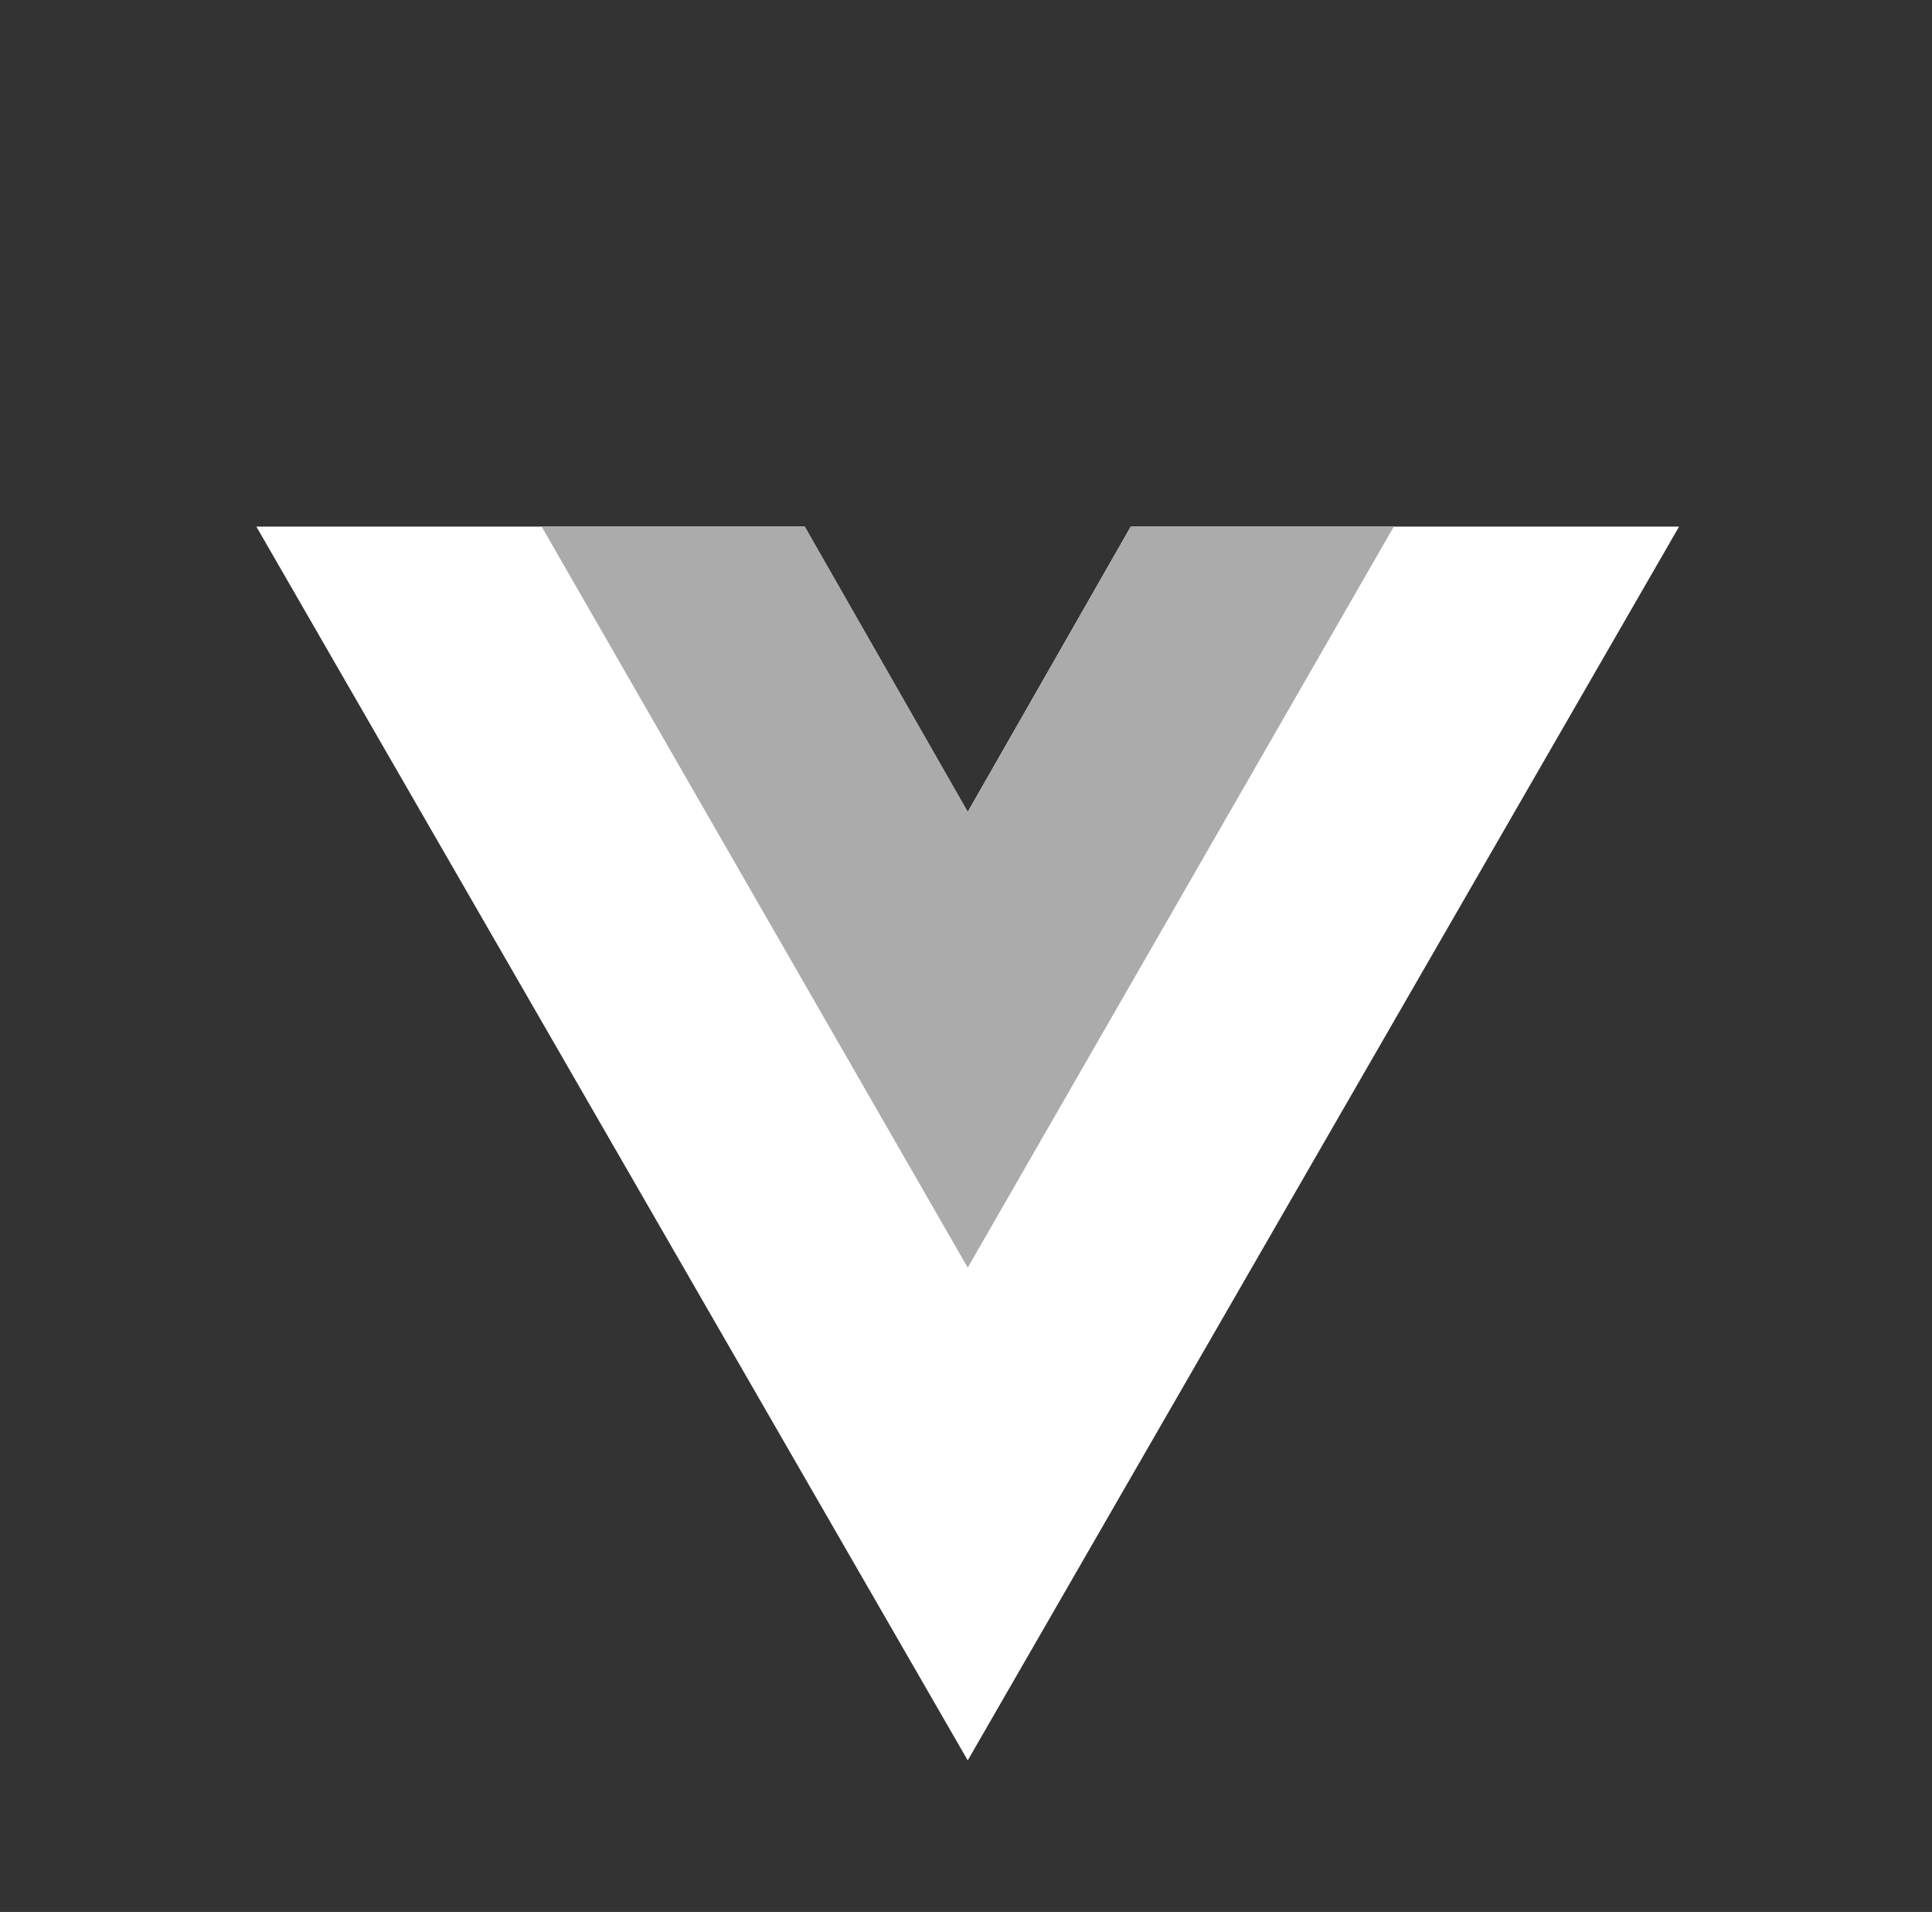
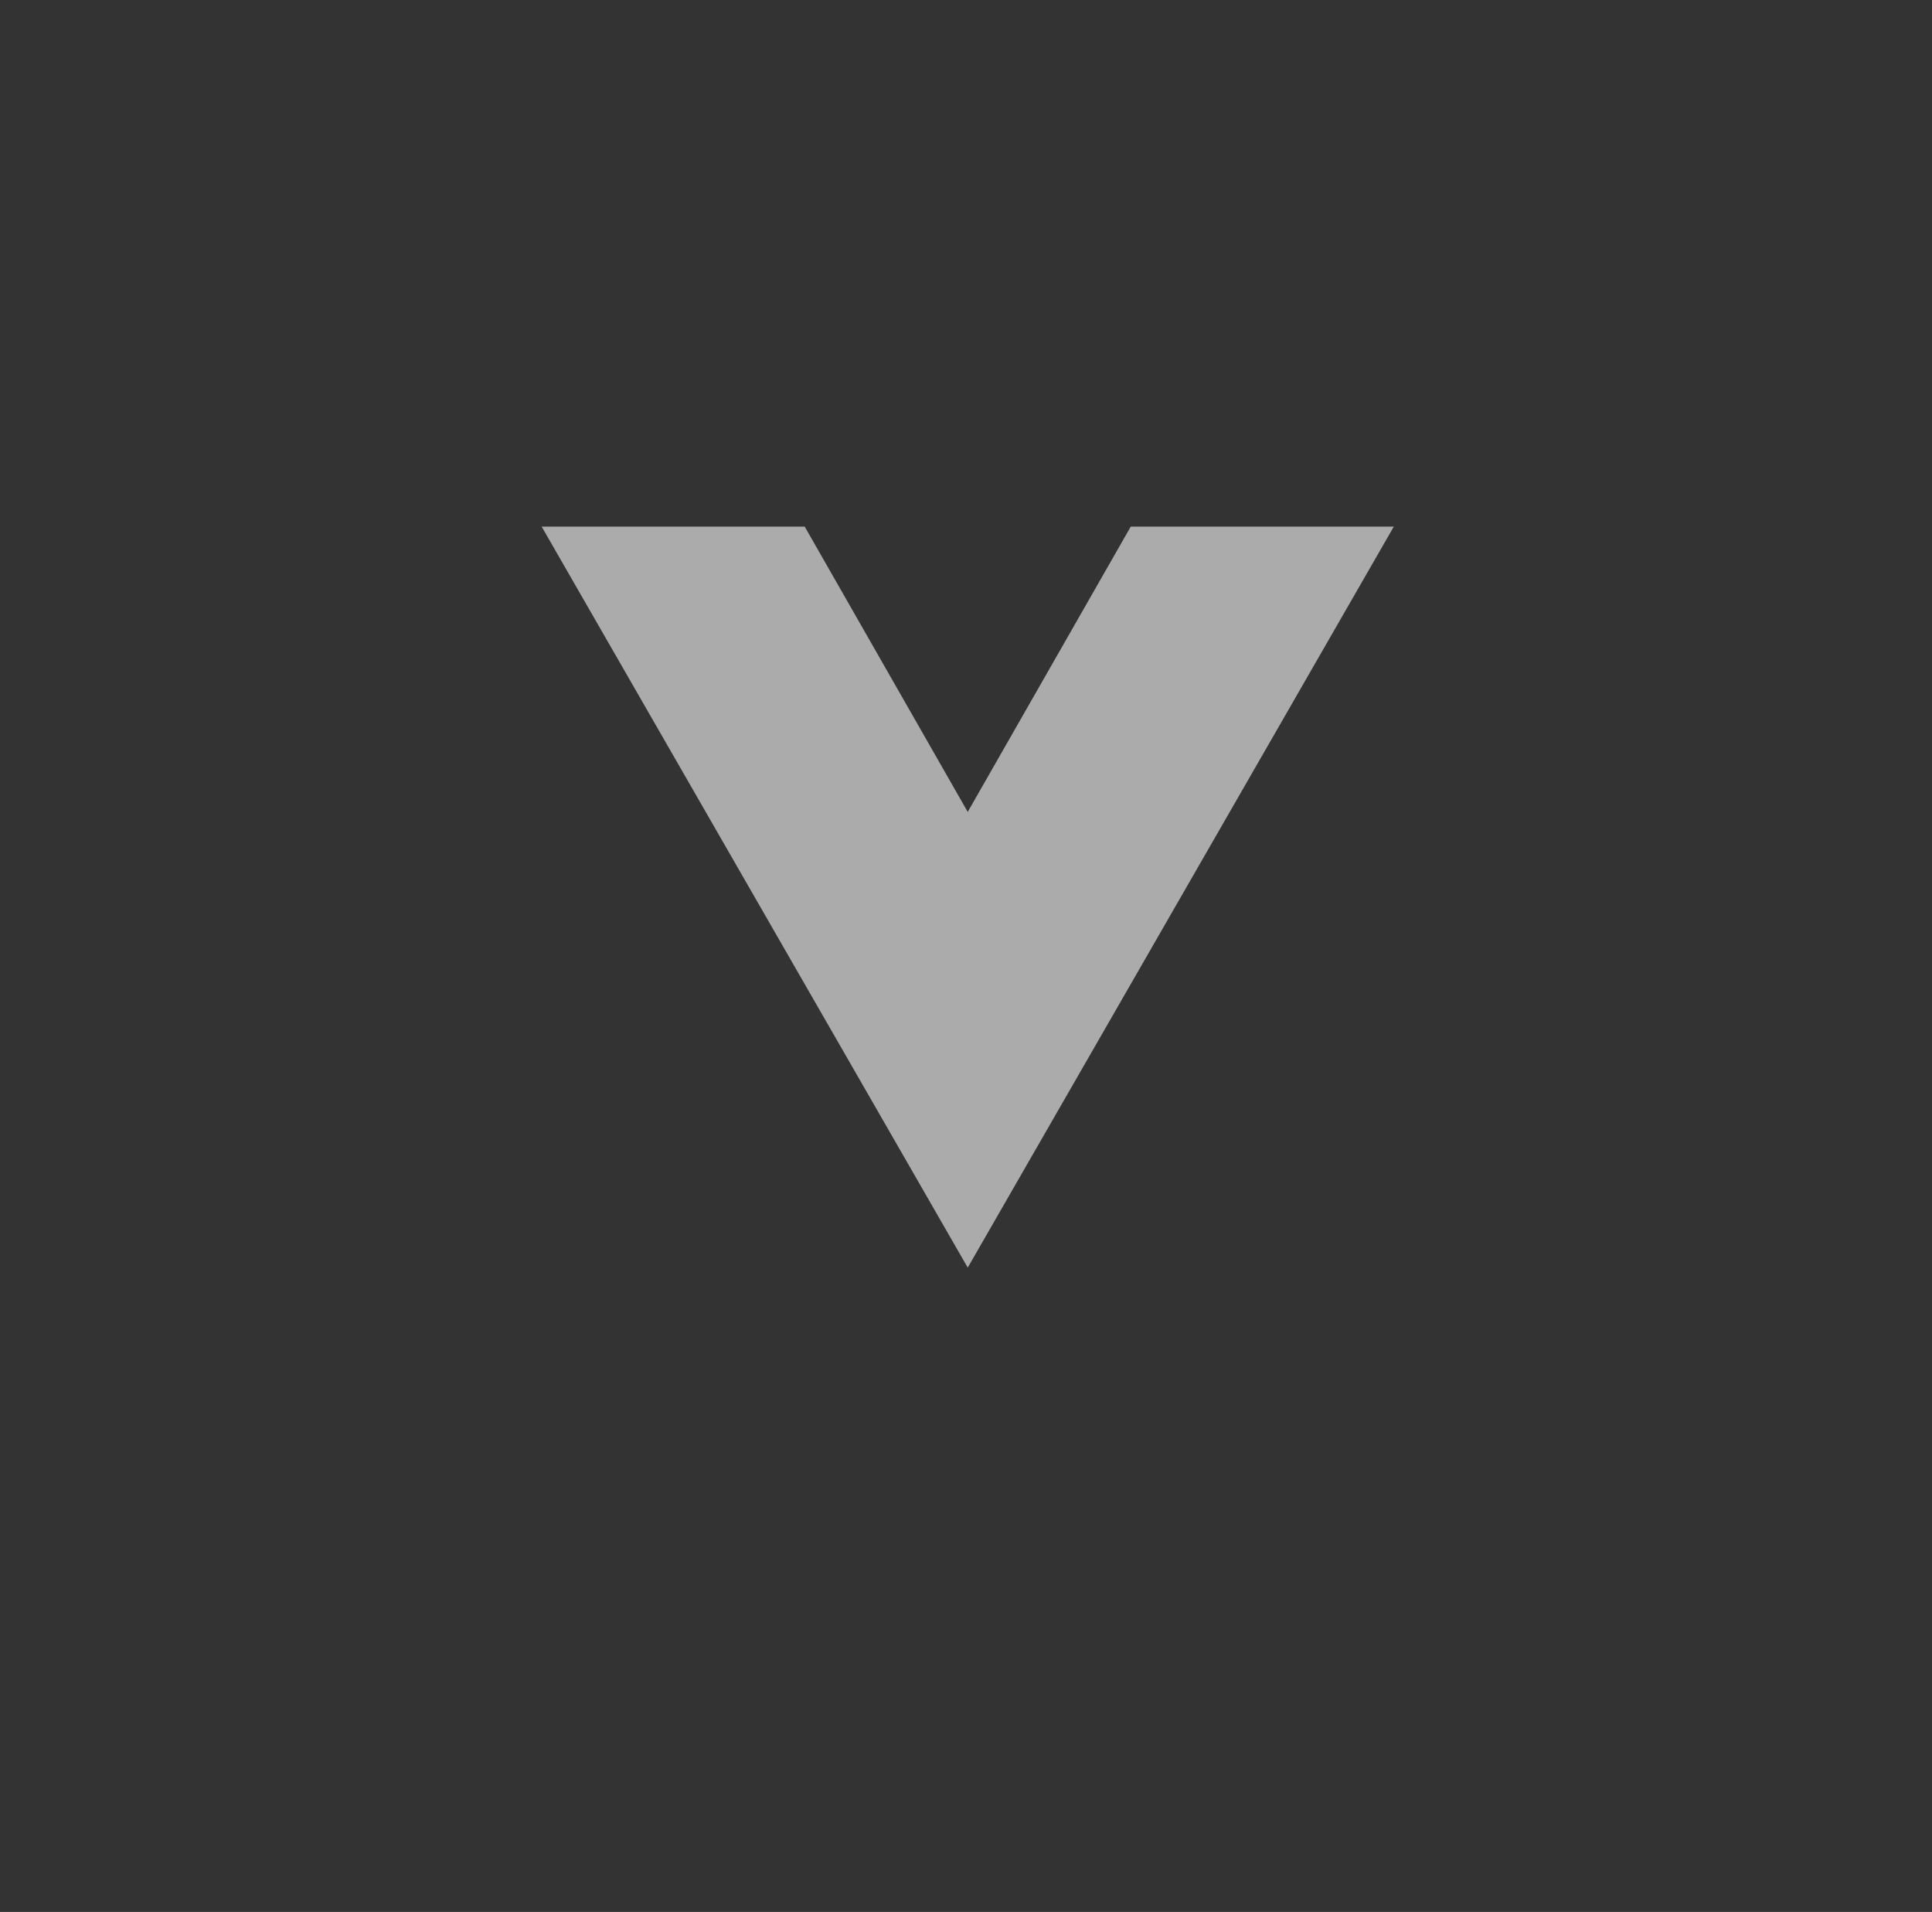
<svg xmlns="http://www.w3.org/2000/svg" width="96" height="95" viewBox="0 0 96 95" fill="none">
  <rect x="0" y="0" width="96" height="95" fill="#333333" stroke="none" />
  <g clip-path="url(#clip0_1_28)">
-     <path d="M12.739 26.166H39.985L48.086 40.341L56.186 26.166H83.431L48.086 87.469" fill="white" />
    <path d="M26.915 26.166H39.986L48.086 40.341L56.186 26.166H69.257L48.086 62.984" fill="#ABABAB" />
  </g>
  <defs>
    <clipPath id="clip0_1_28">
      <rect width="94.256" height="94.256" fill="white" transform="translate(0.957 0.394)" />
    </clipPath>
  </defs>
</svg>